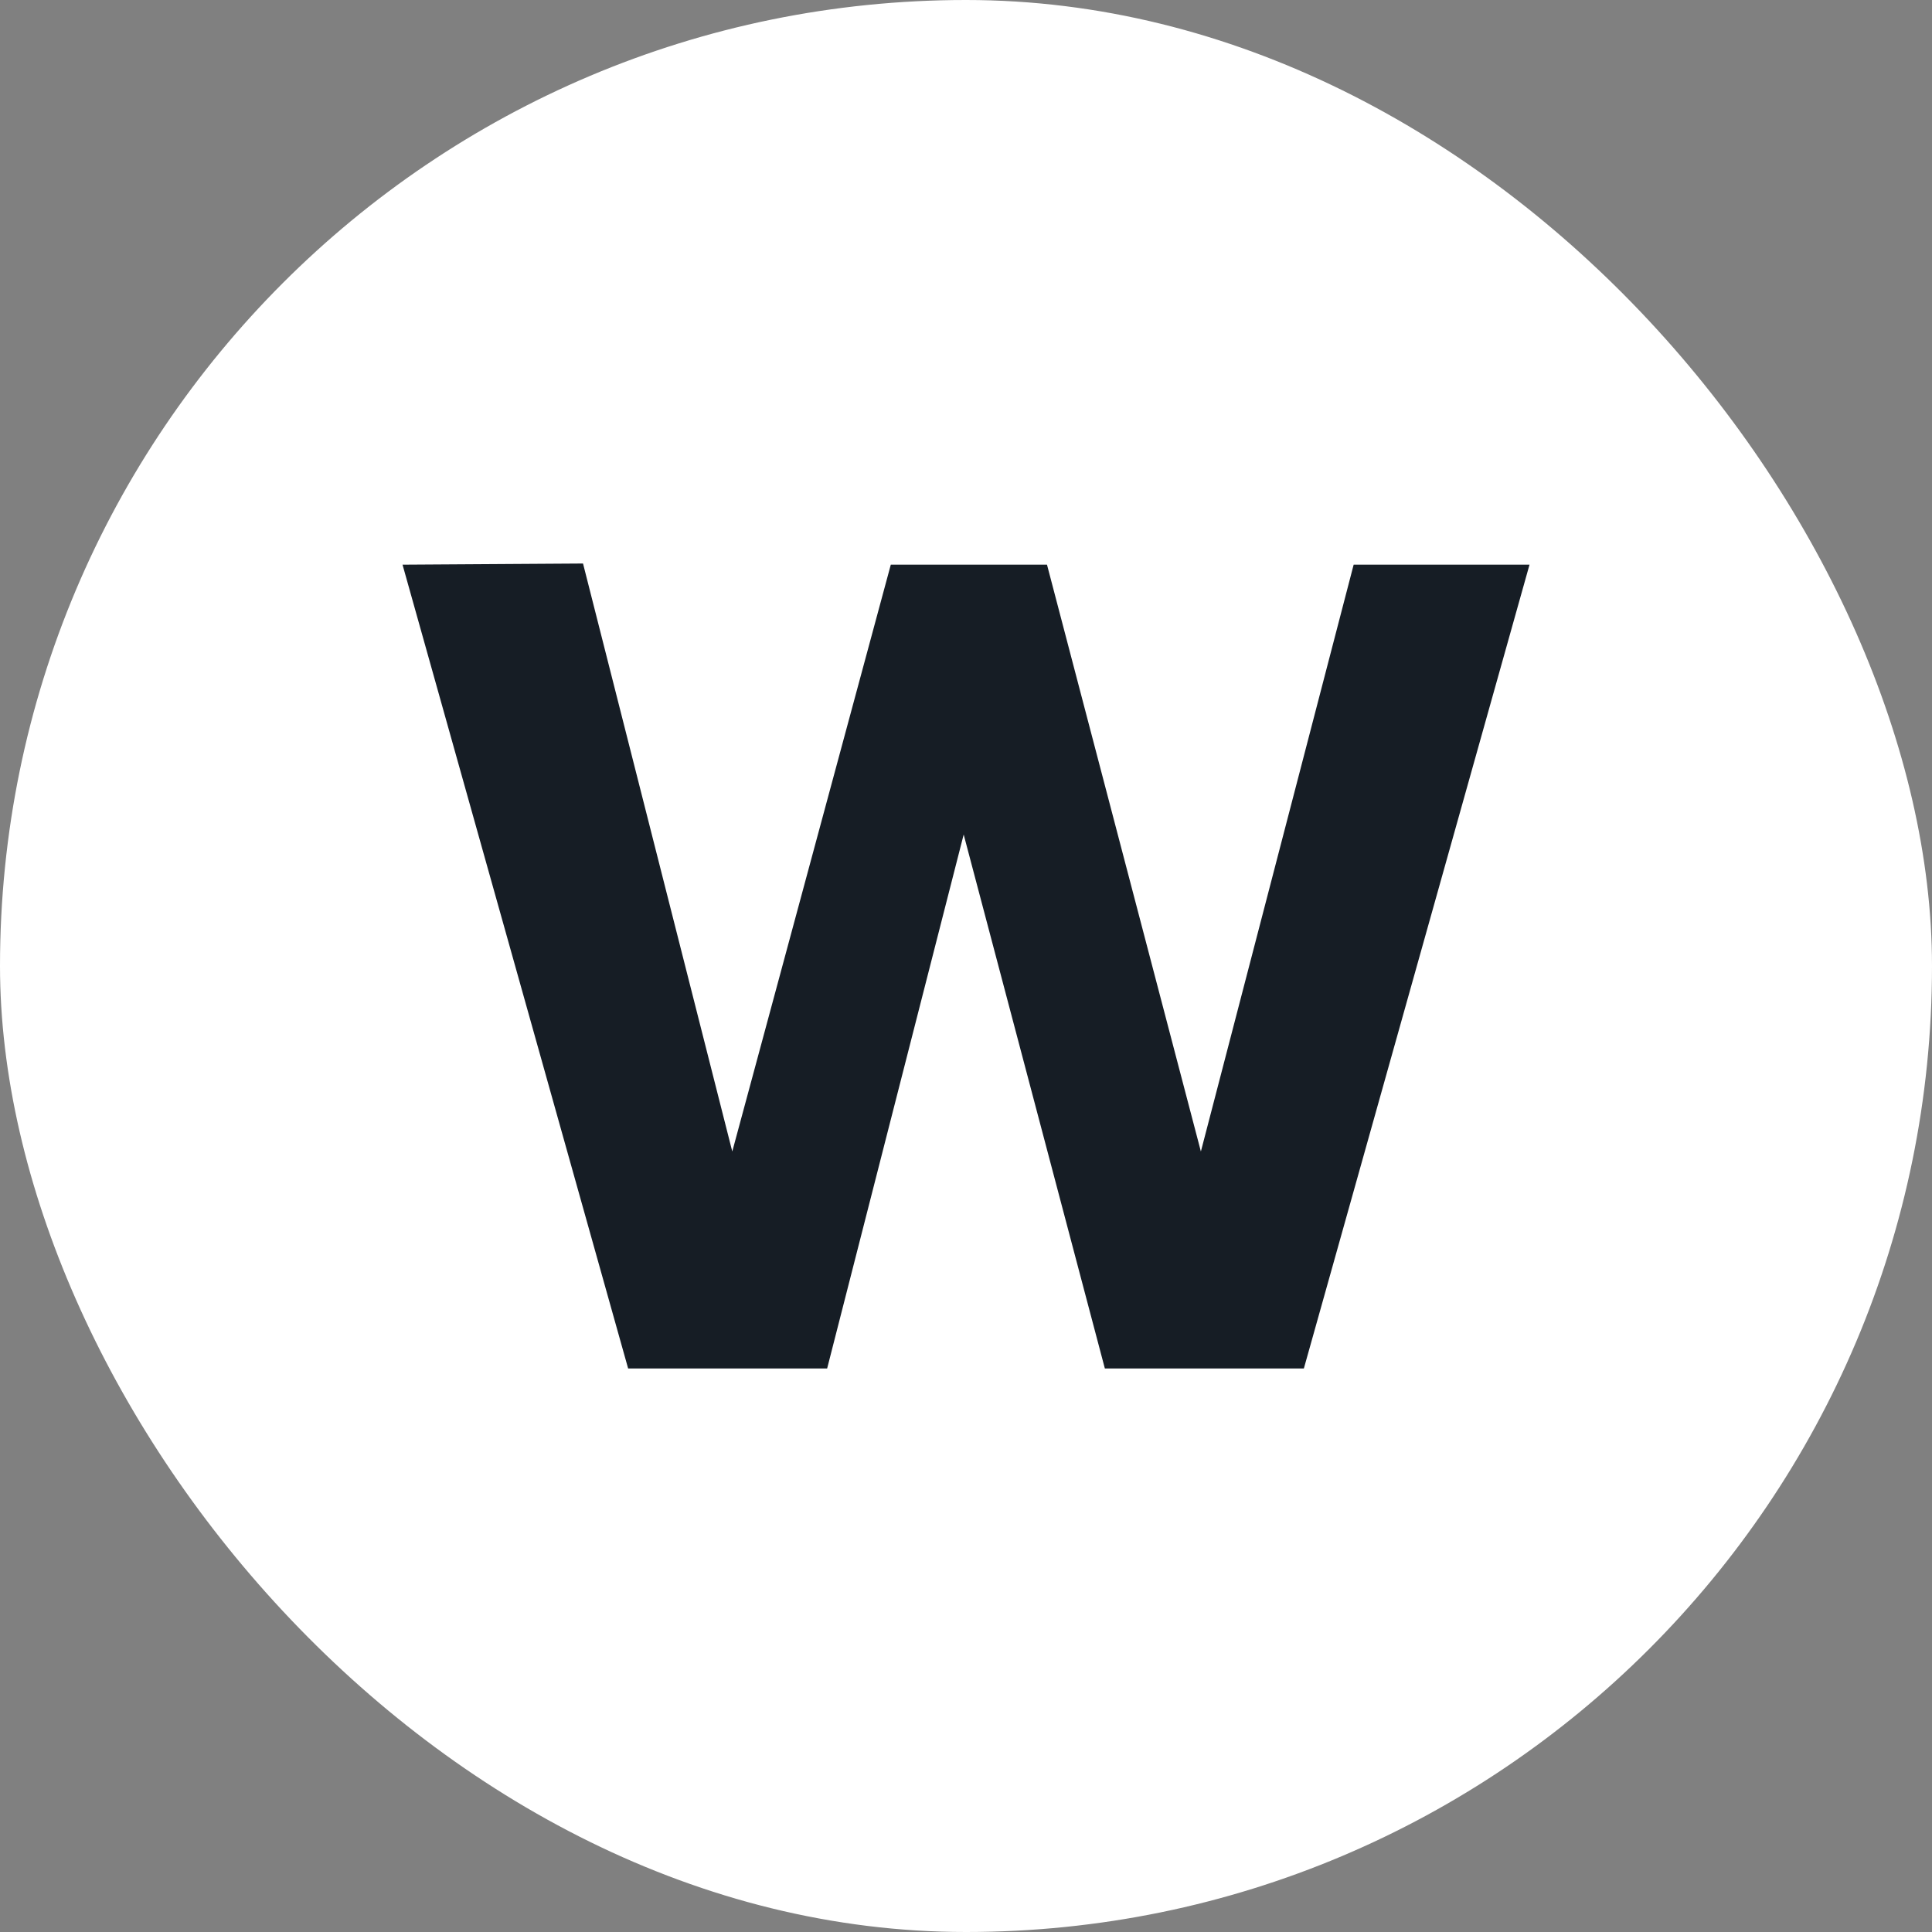
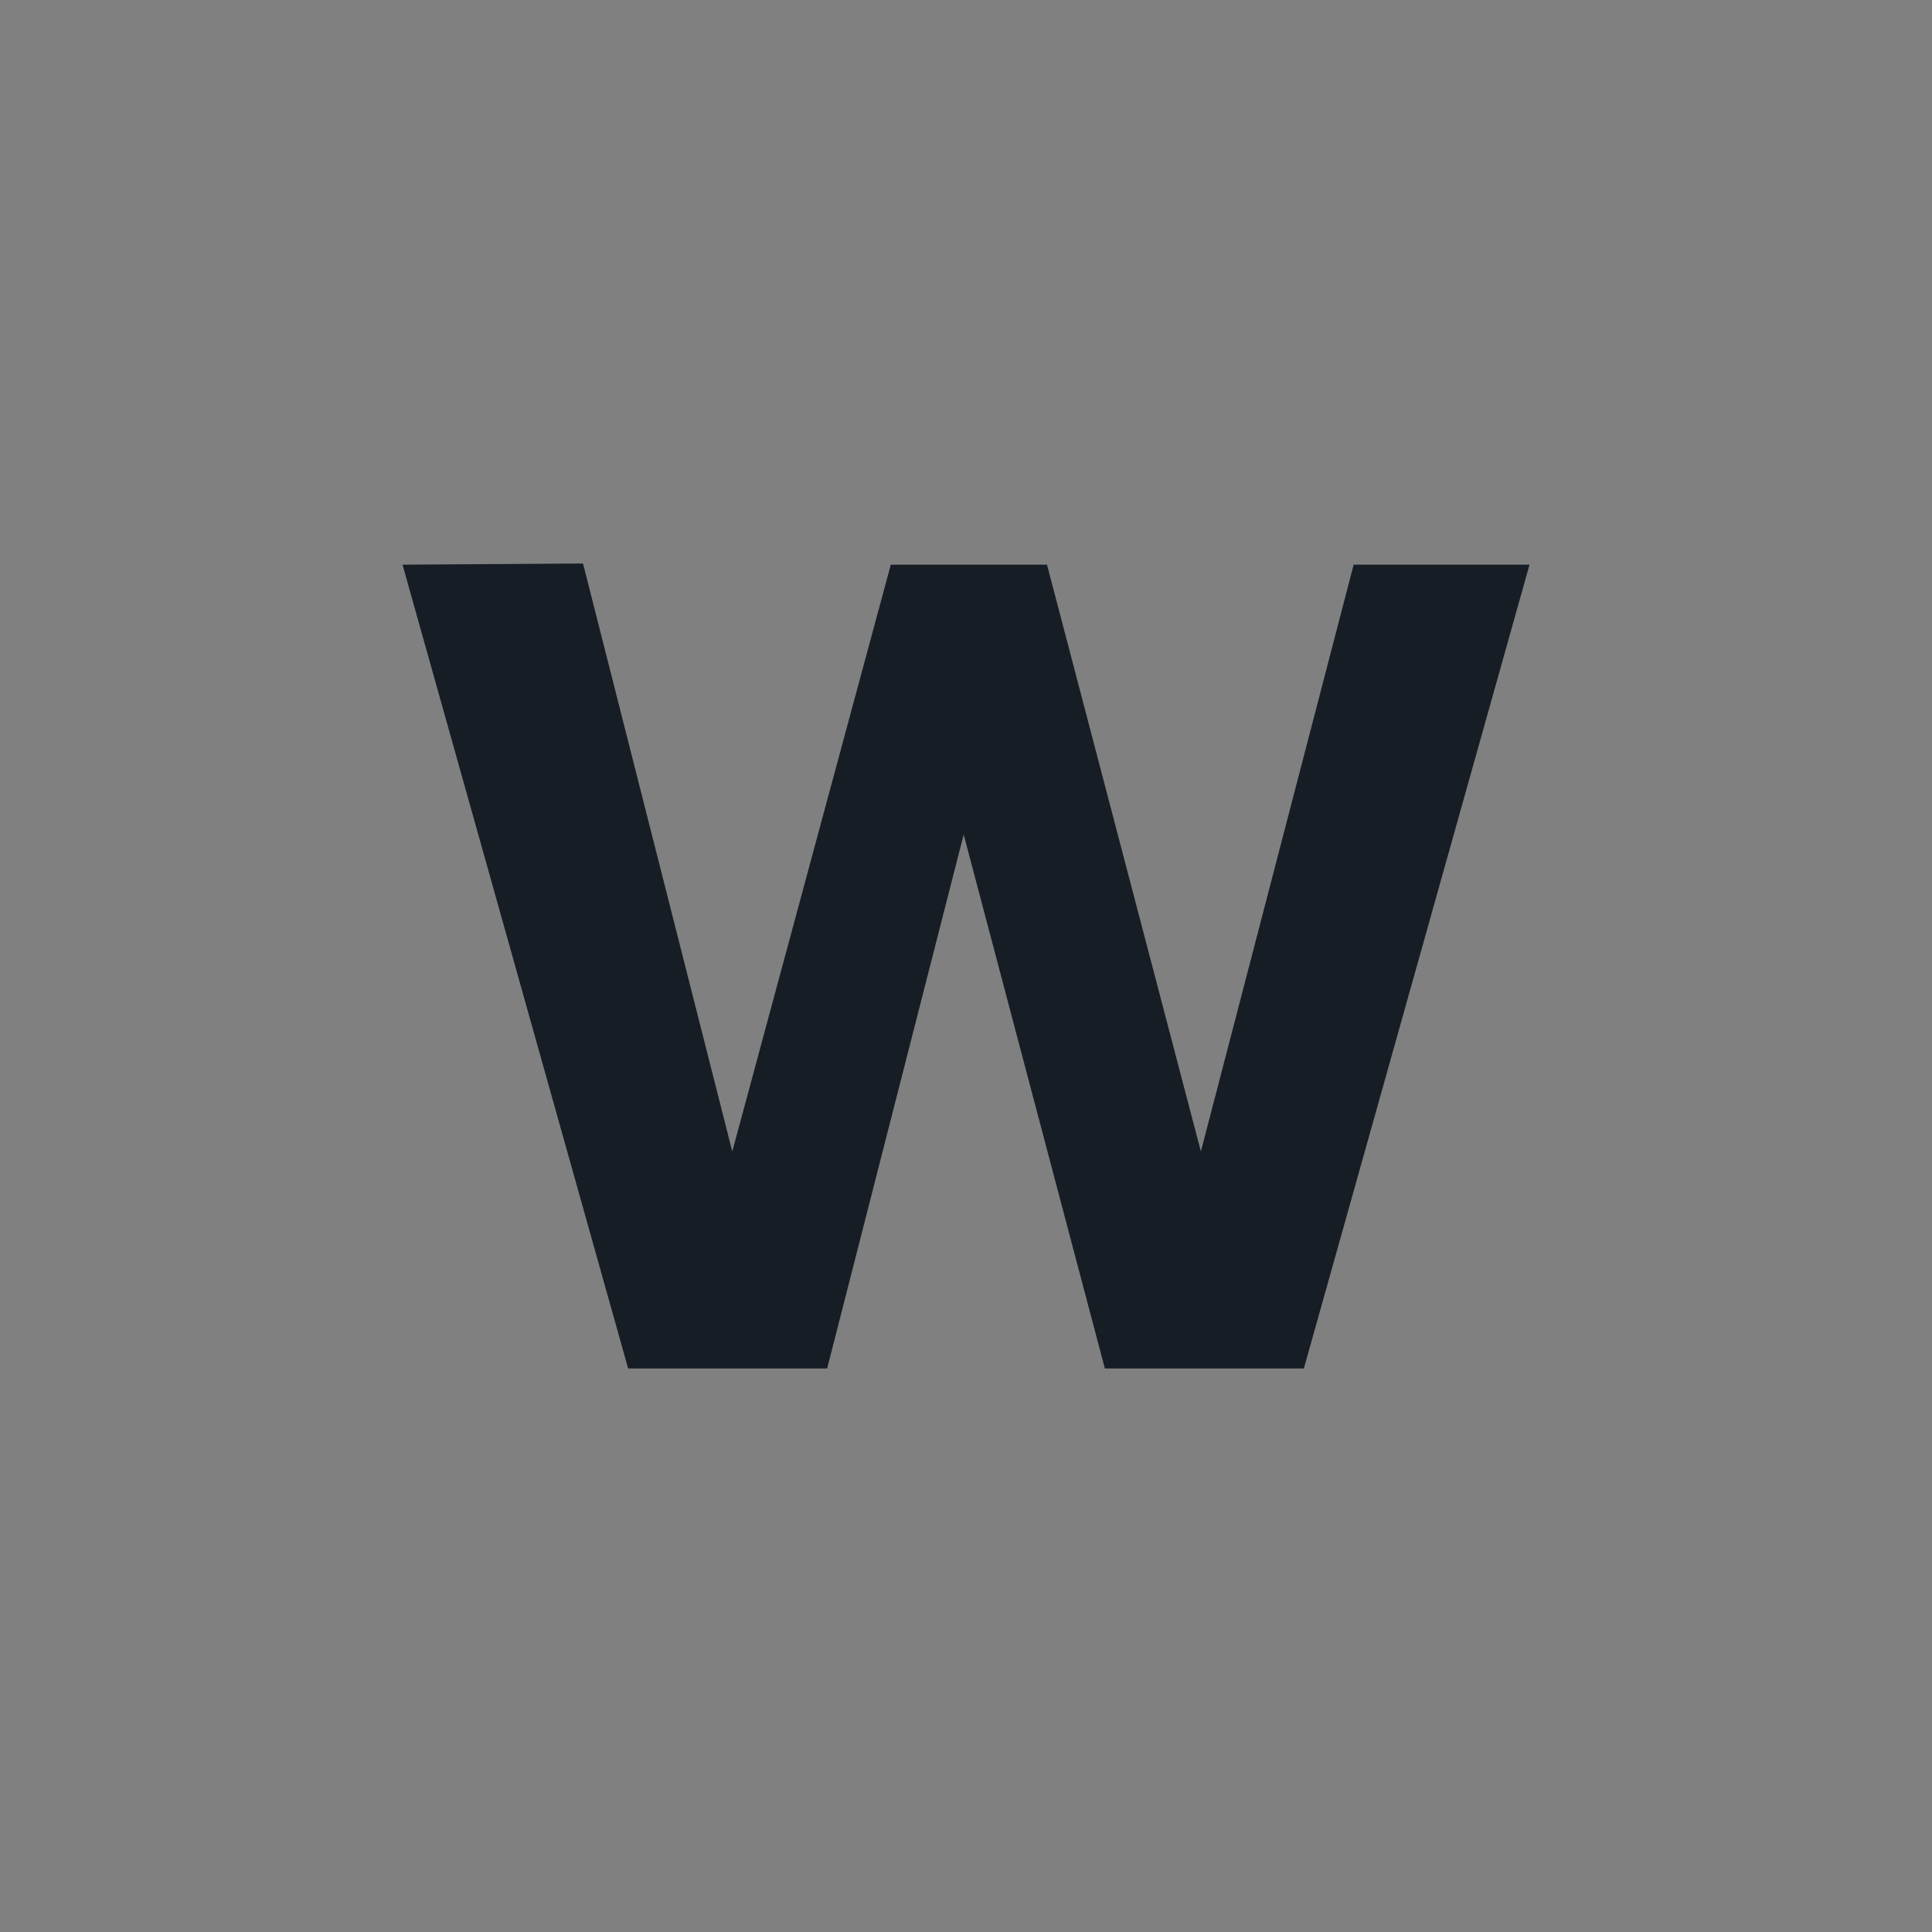
<svg xmlns="http://www.w3.org/2000/svg" width="40" height="40" viewBox="0 0 40 40" fill="none">
  <rect x="0" y="0" width="40" height="40" fill="#808080" stroke="none" />
-   <rect width="40" height="40" rx="20" fill="white" />
  <path d="M13.005 28.333H17.125L19.952 17.278L22.875 28.333H26.995L31.667 11.691H28.026L24.863 23.84L21.677 11.691H18.443L15.161 23.84L12.071 11.667L8.334 11.691L13.005 28.333Z" fill="#161D25" />
</svg>